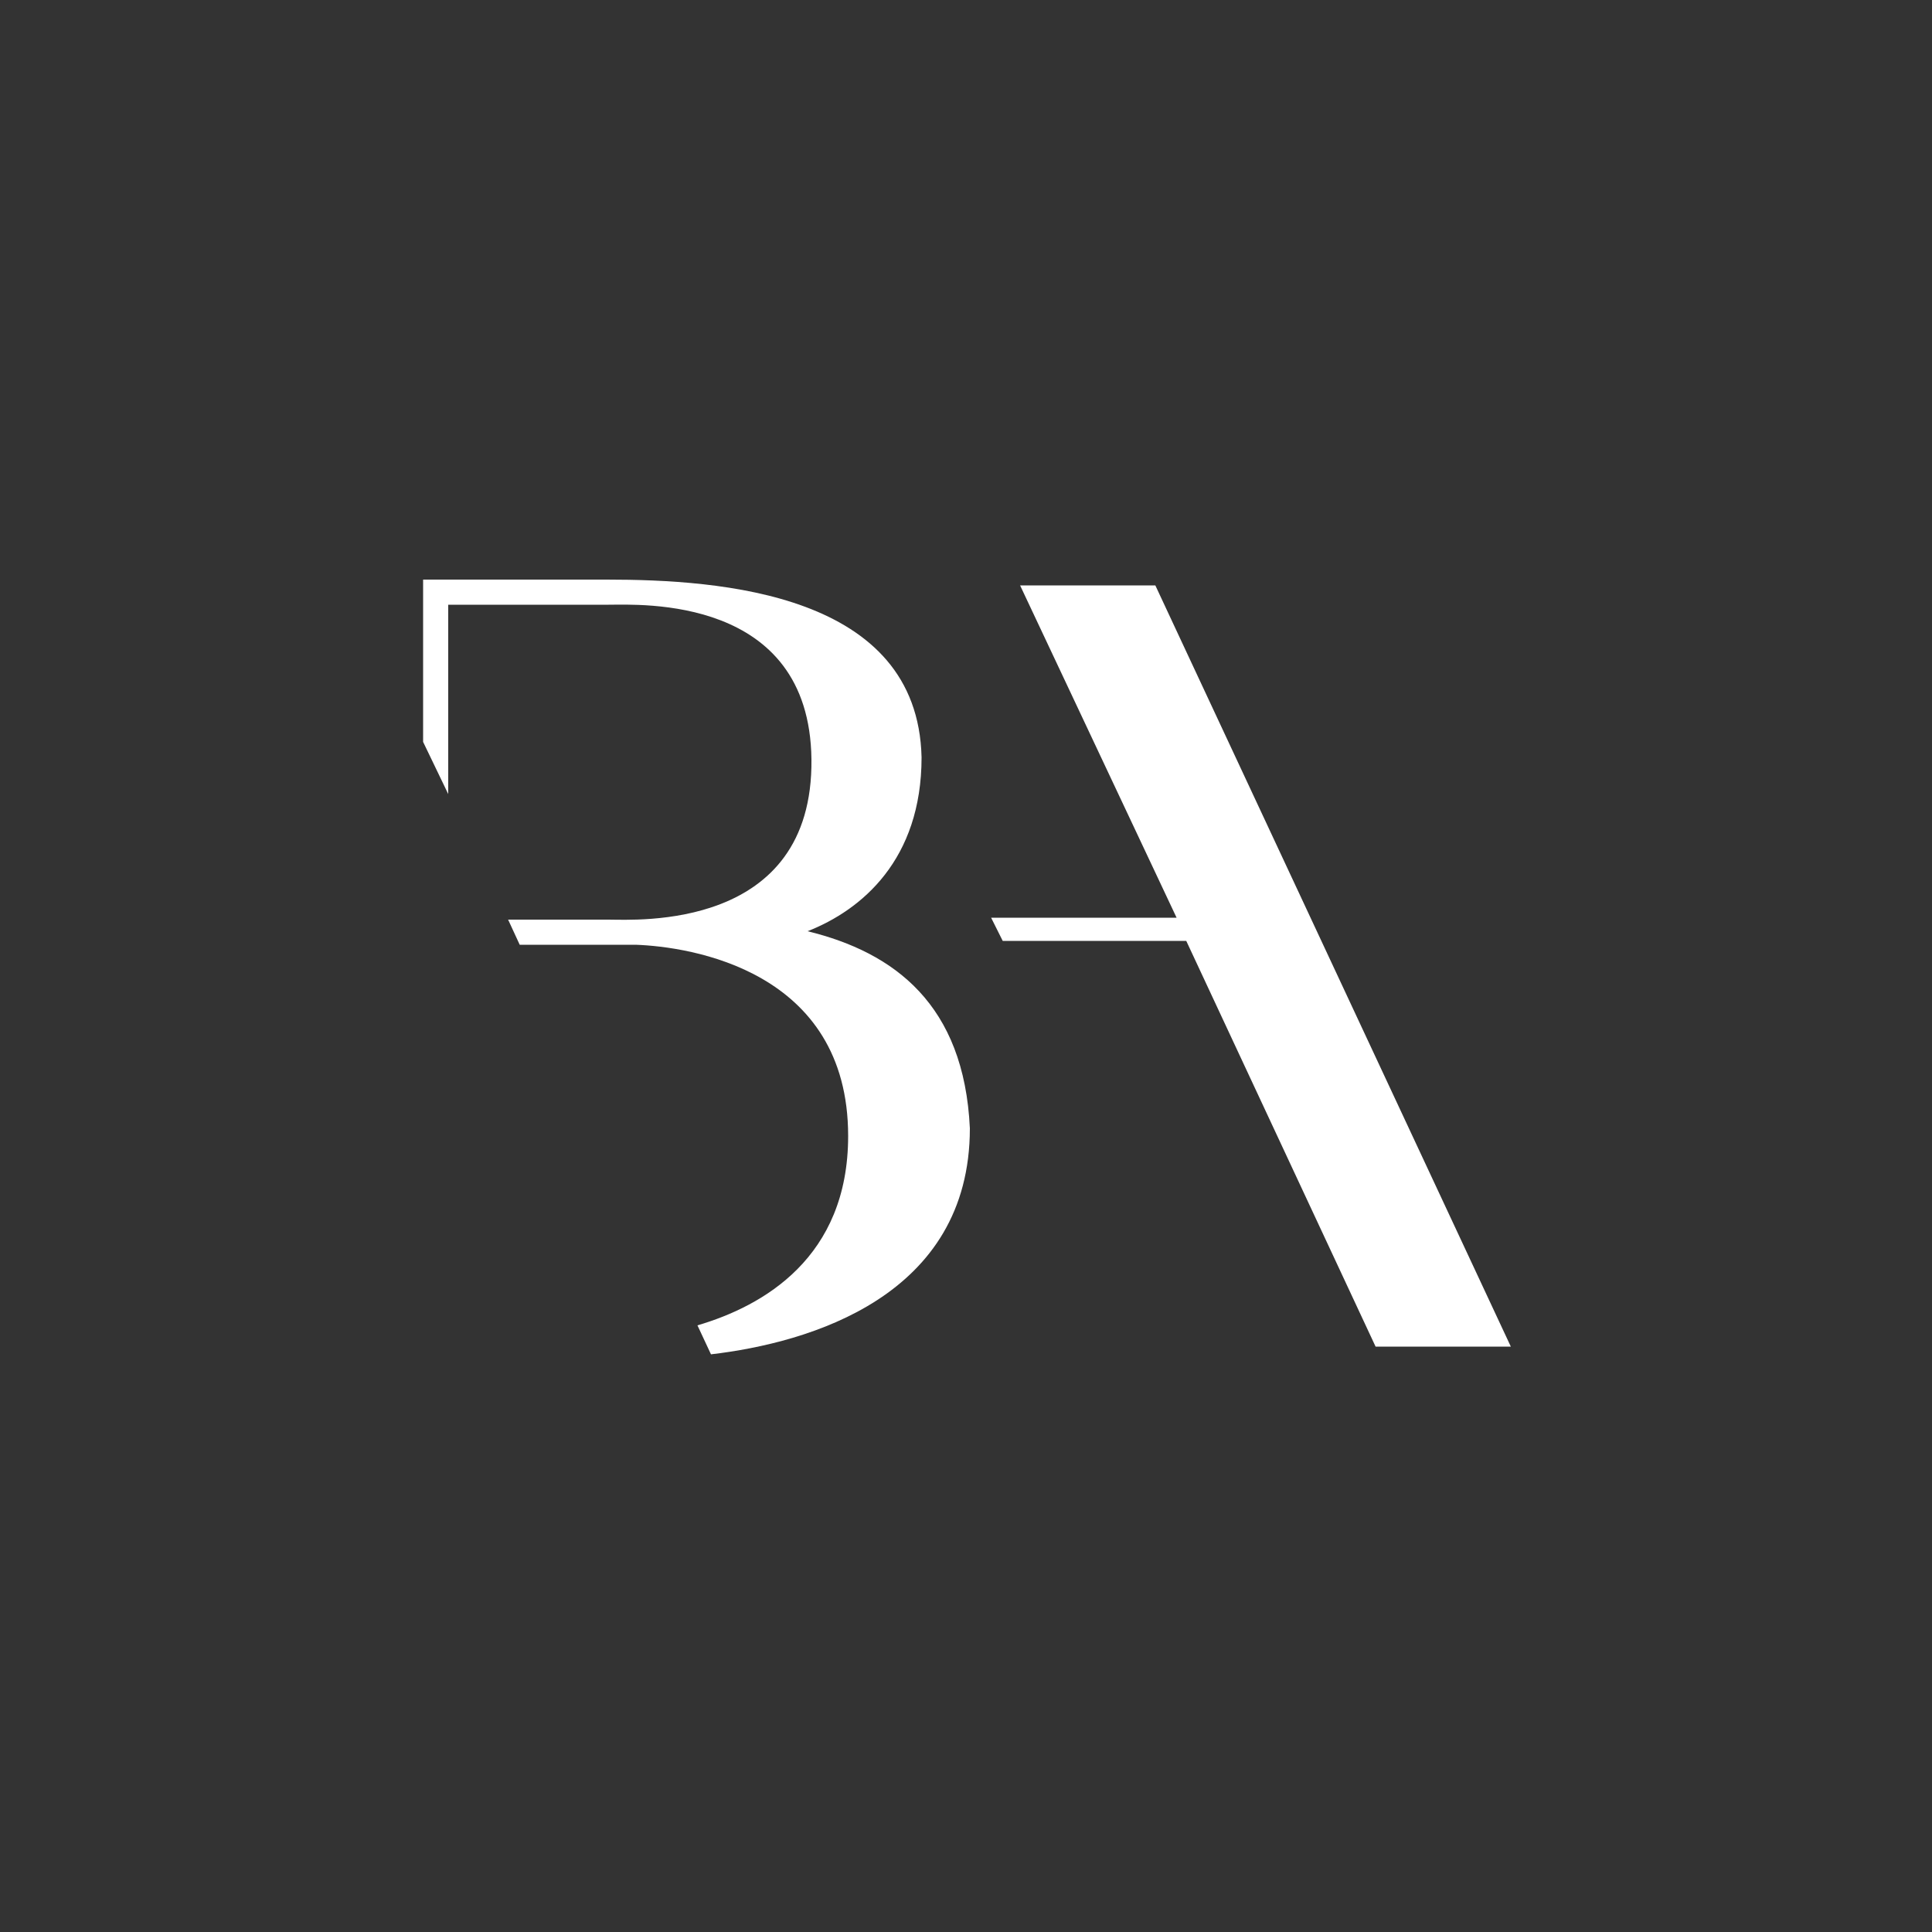
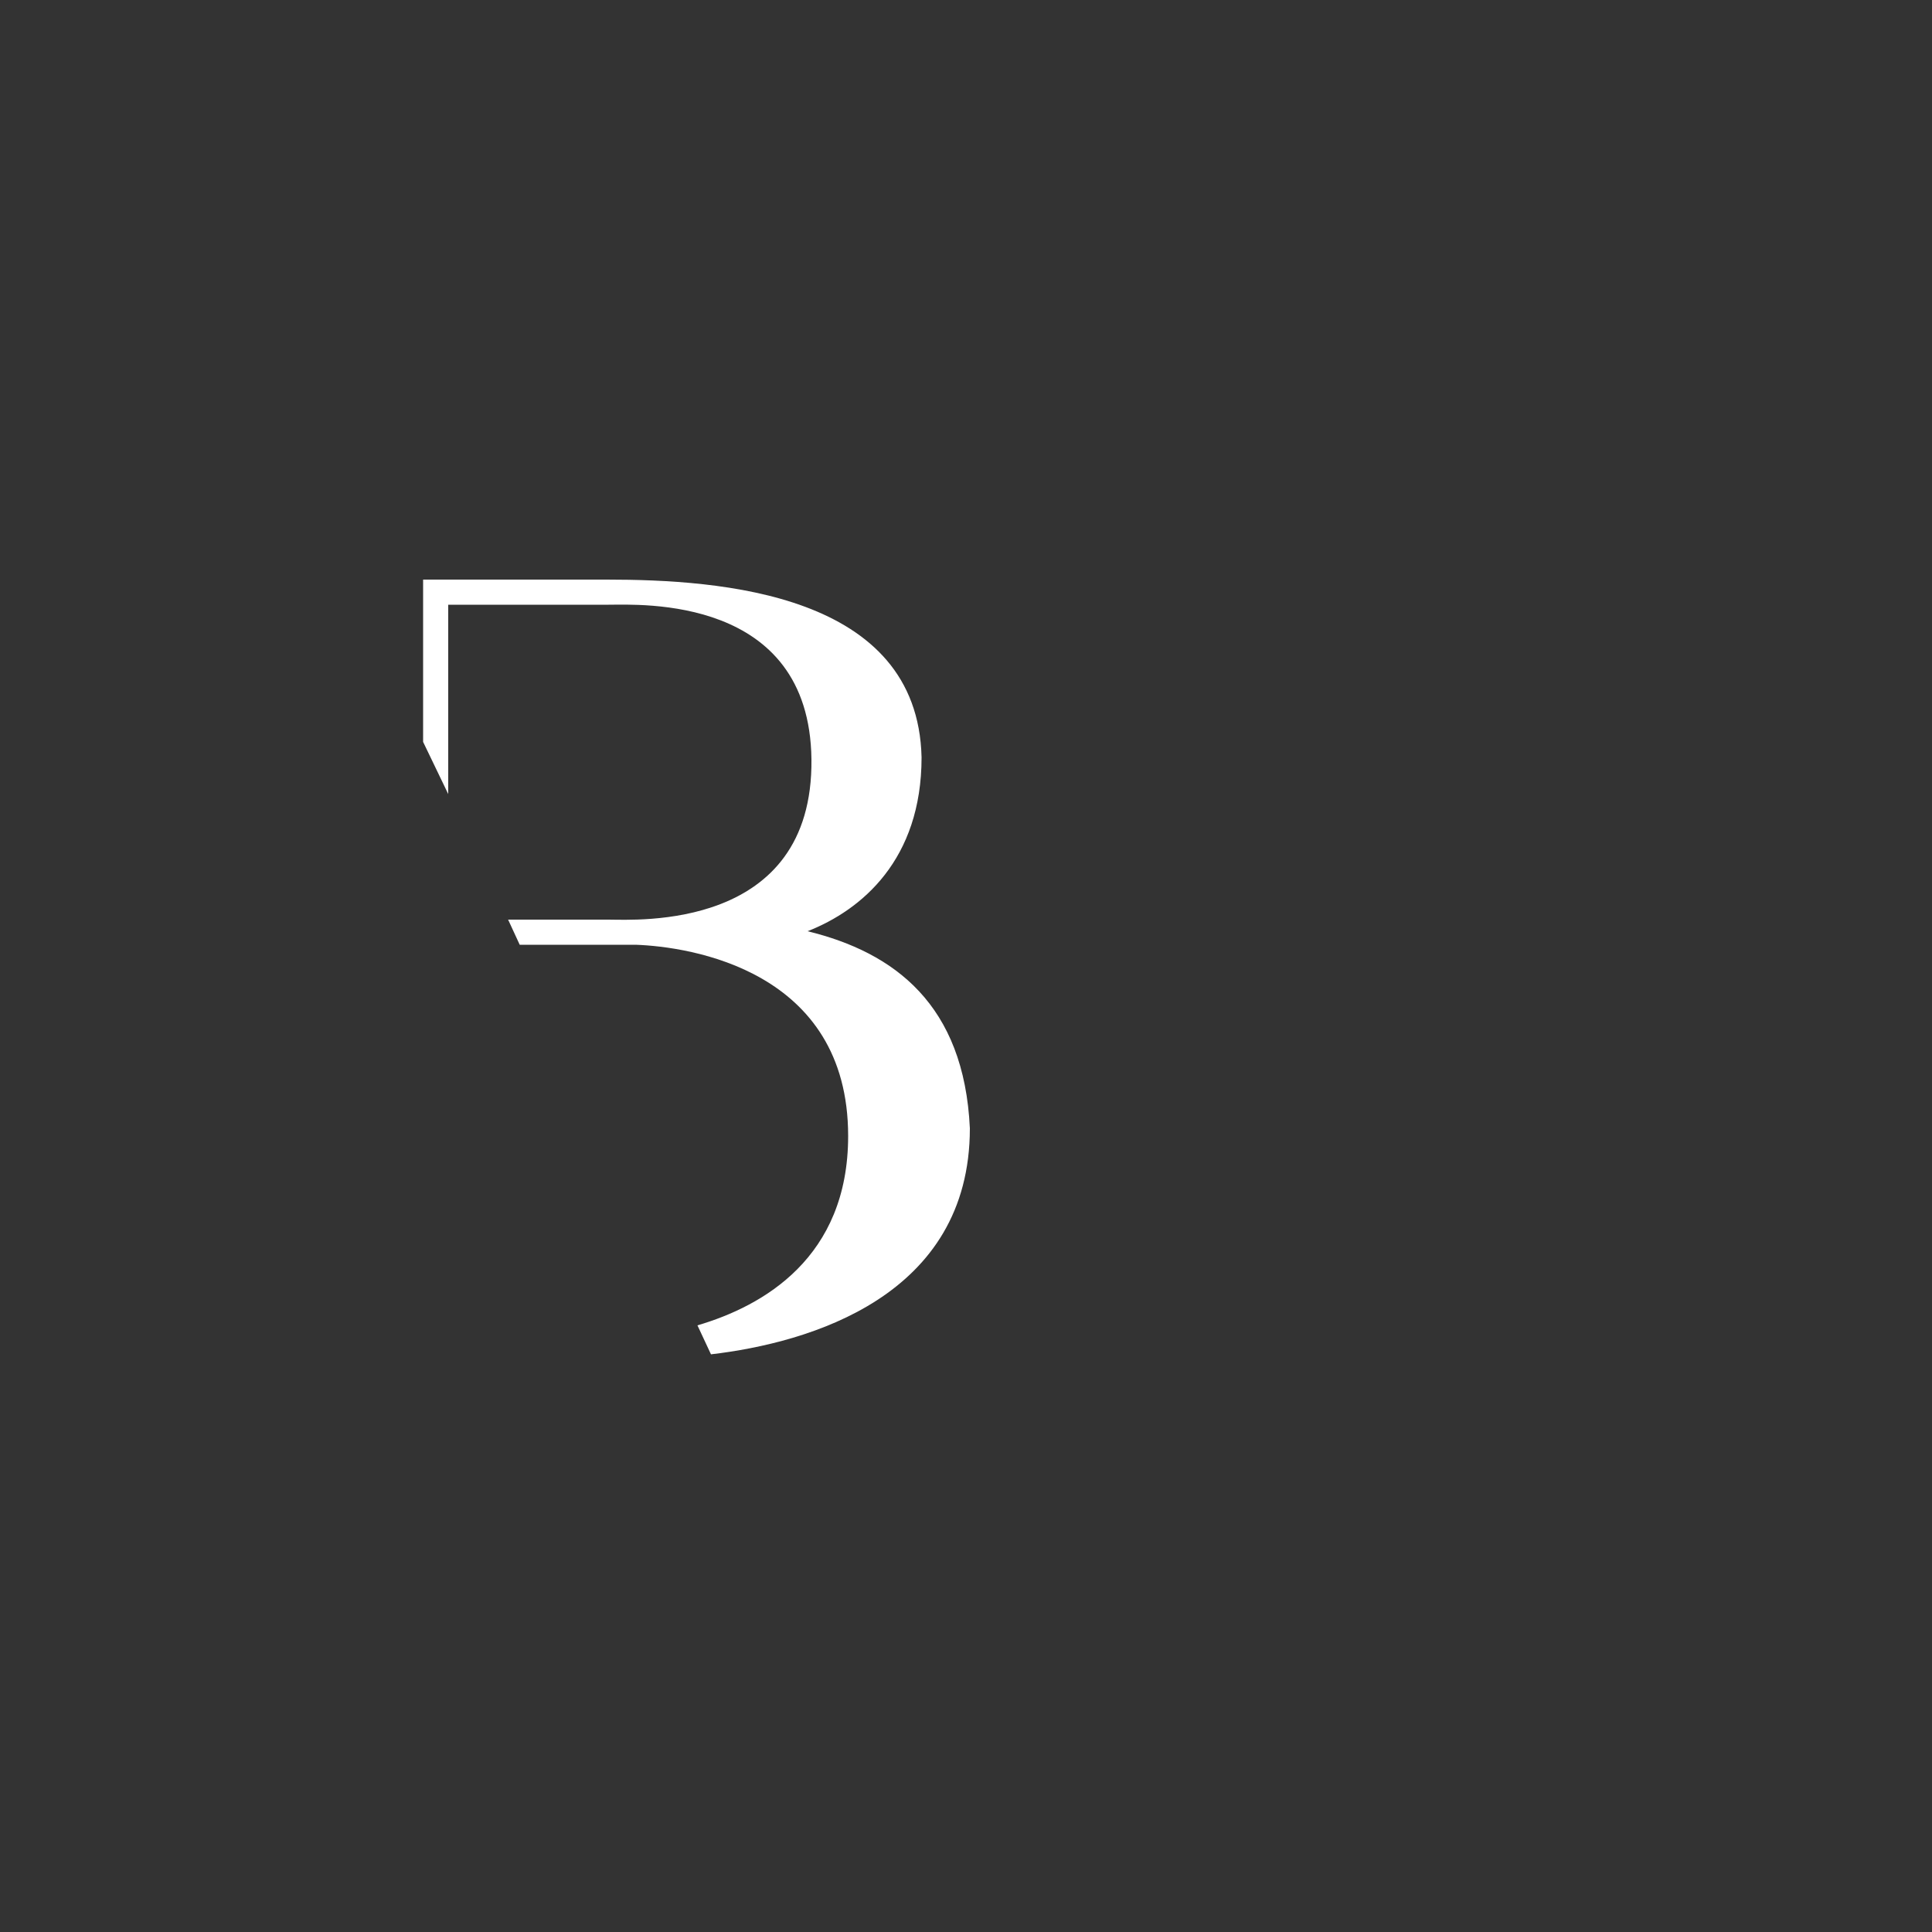
<svg xmlns="http://www.w3.org/2000/svg" version="1.1" id="Calque_1" x="0px" y="0px" viewBox="0 0 100 100" style="enable-background:new 0 0 100 100;" xml:space="preserve">
  <rect x="0" y="0" width="100" height="100" fill="#333333" stroke="none" />
  <style type="text/css">
	.st0{fill:#FFFFFF;}
	.st1{fill-rule:evenodd;clip-rule:evenodd;fill:#FFFFFF;}
</style>
  <g>
-     <polygon class="st0" points="59.8,30.3 52.8,30.3 60.9,47.5 51.3,47.5 51.9,48.7 61.4,48.7 71.2,69.7 78.2,69.7  " />
    <path class="st1" d="M41.8,48.2c2.8-1.1,5.9-3.7,5.9-9C47.5,30.7,37.3,30,31.4,30v0h-0.1c0,0-0.1,0-0.1,0c0,0,0,0,0,0h-9.3v1v0.3   v7.1l1.3,2.7v-9.8l8.3,0c1.6,0,10.4-0.5,10.5,8c0.1,8.9-9.1,8.3-10.5,8.3h-0.2c0,0,0,0,0,0l-5,0l0.6,1.3l4.7,0v0c0.3,0,0.7,0,1.3,0   c0,0,0,0,0,0c2.8,0.1,11,1.3,11,9.9c0,6.3-4.4,8.8-7.8,9.8l0.7,1.5c5.1-0.6,13.4-3,13.4-11.7C49.9,52,46.3,49.3,41.8,48.2z" />
  </g>
</svg>